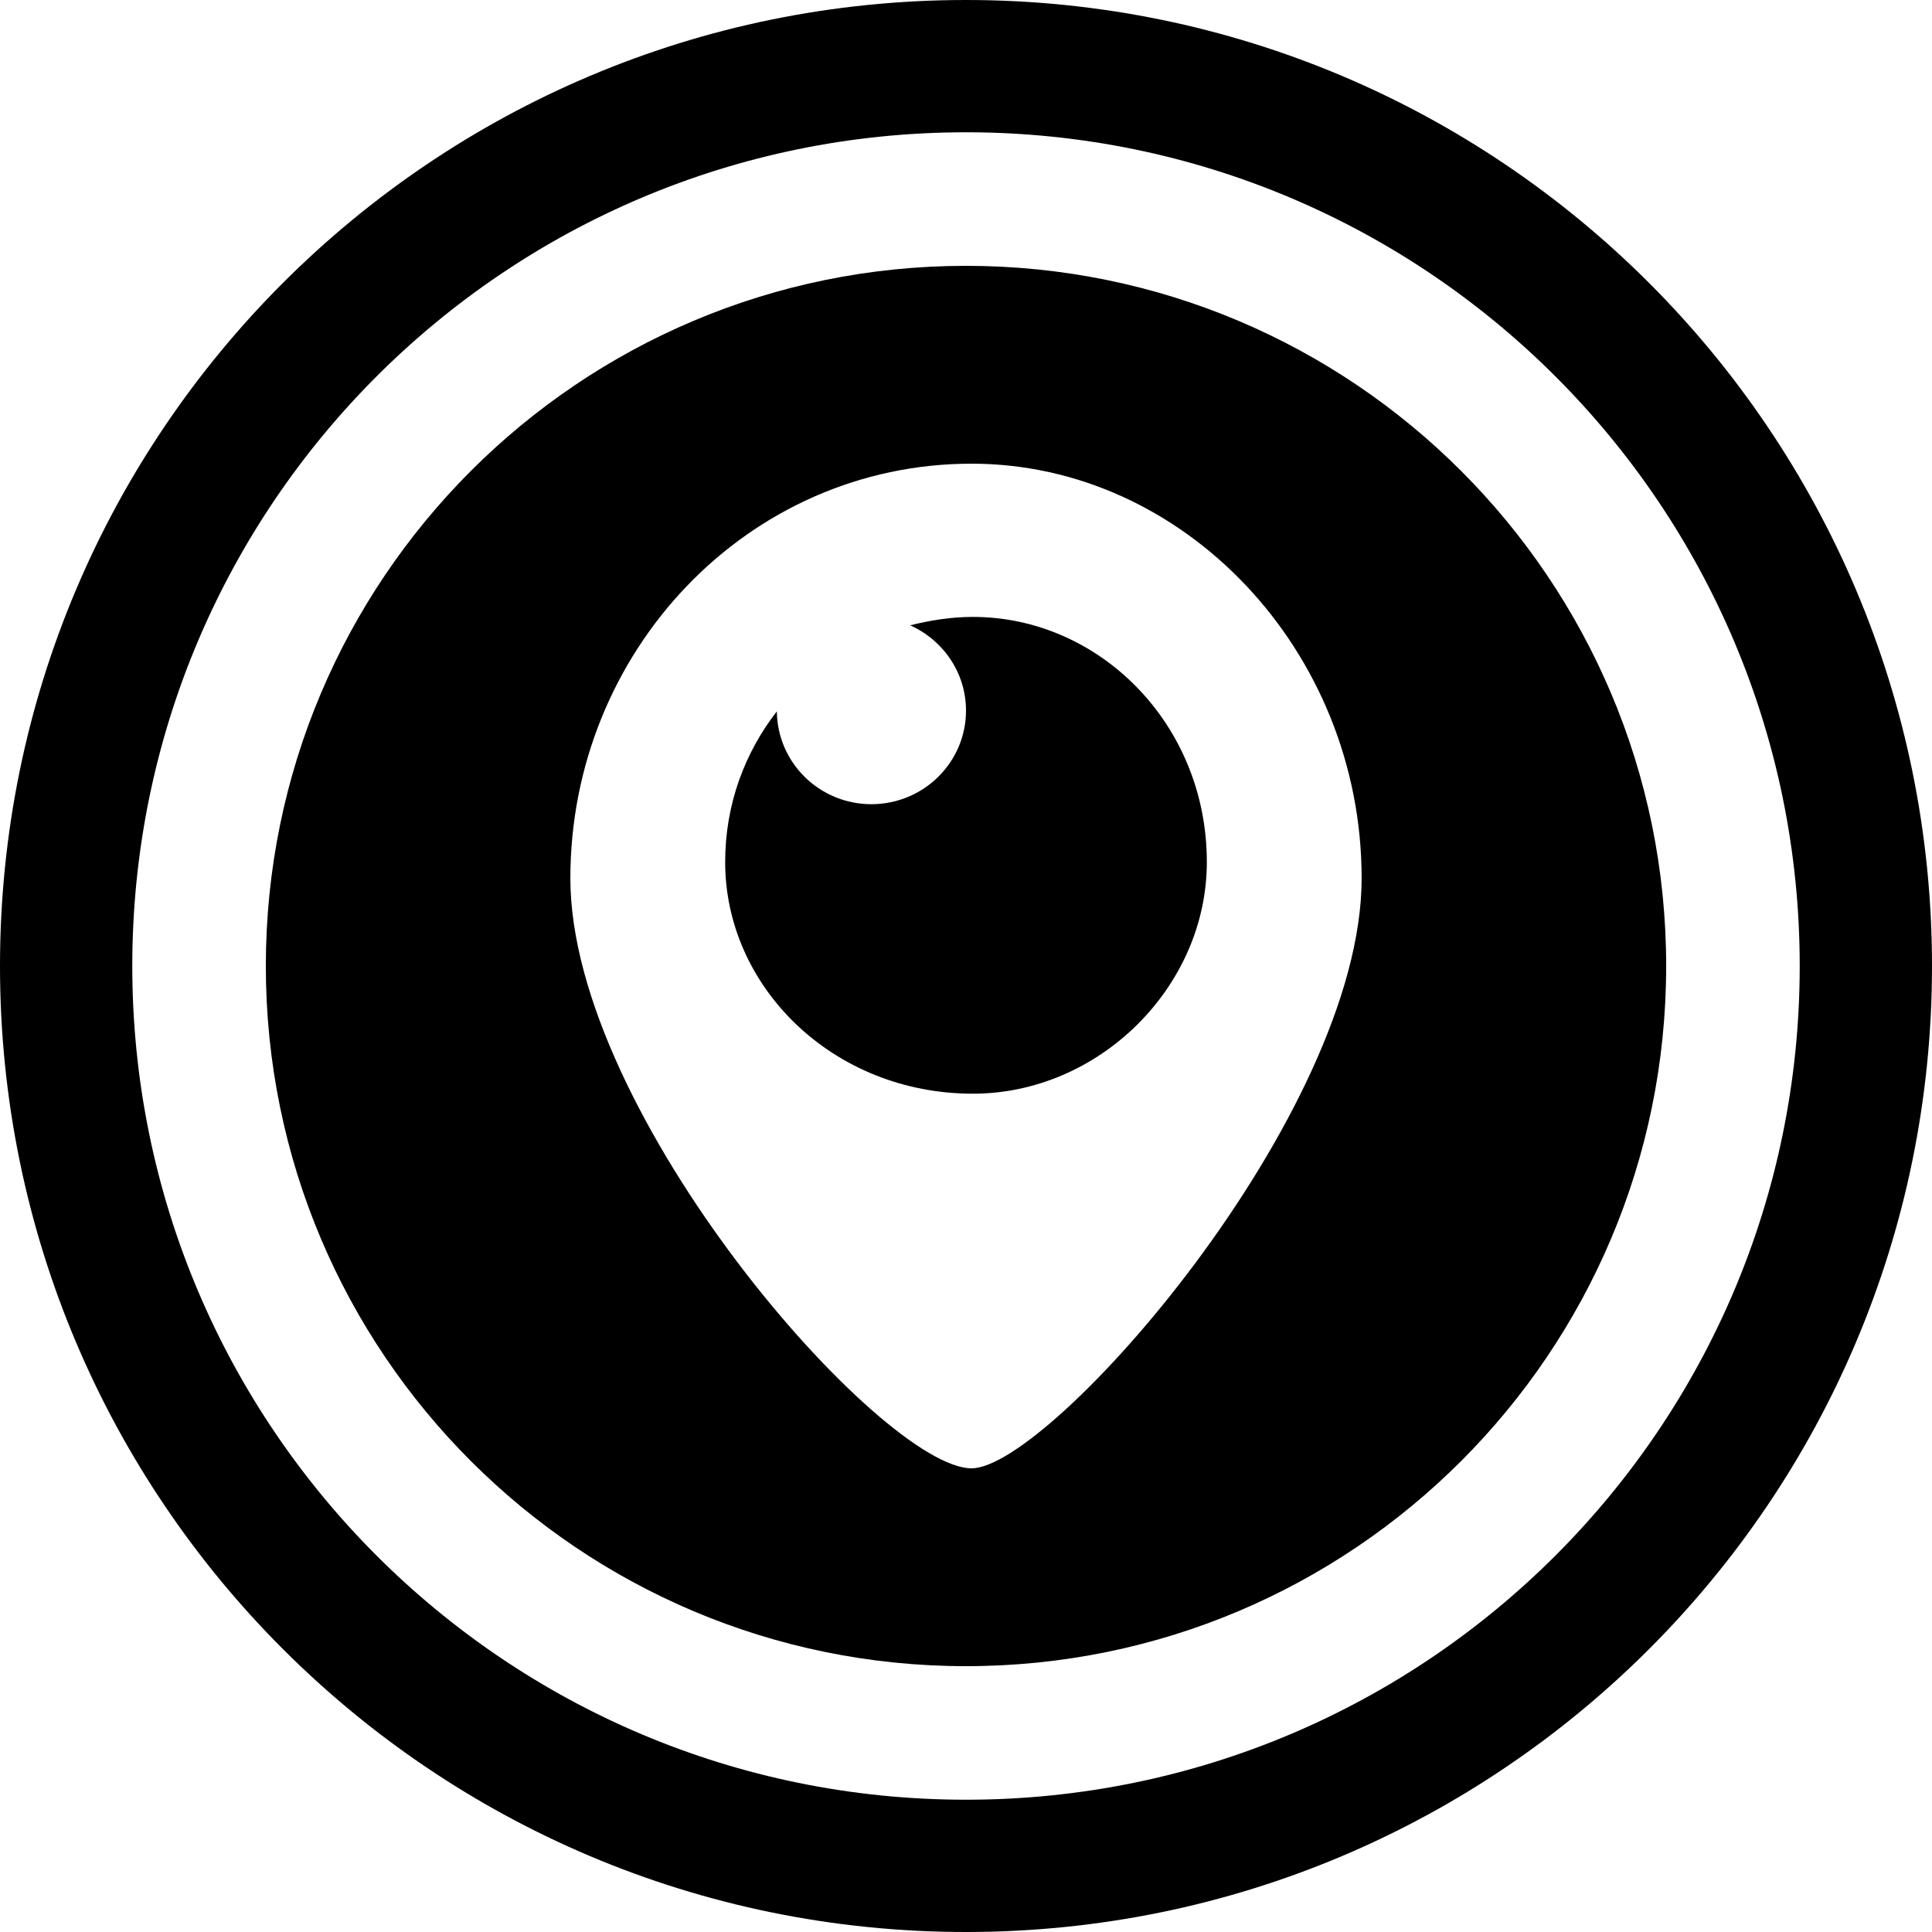
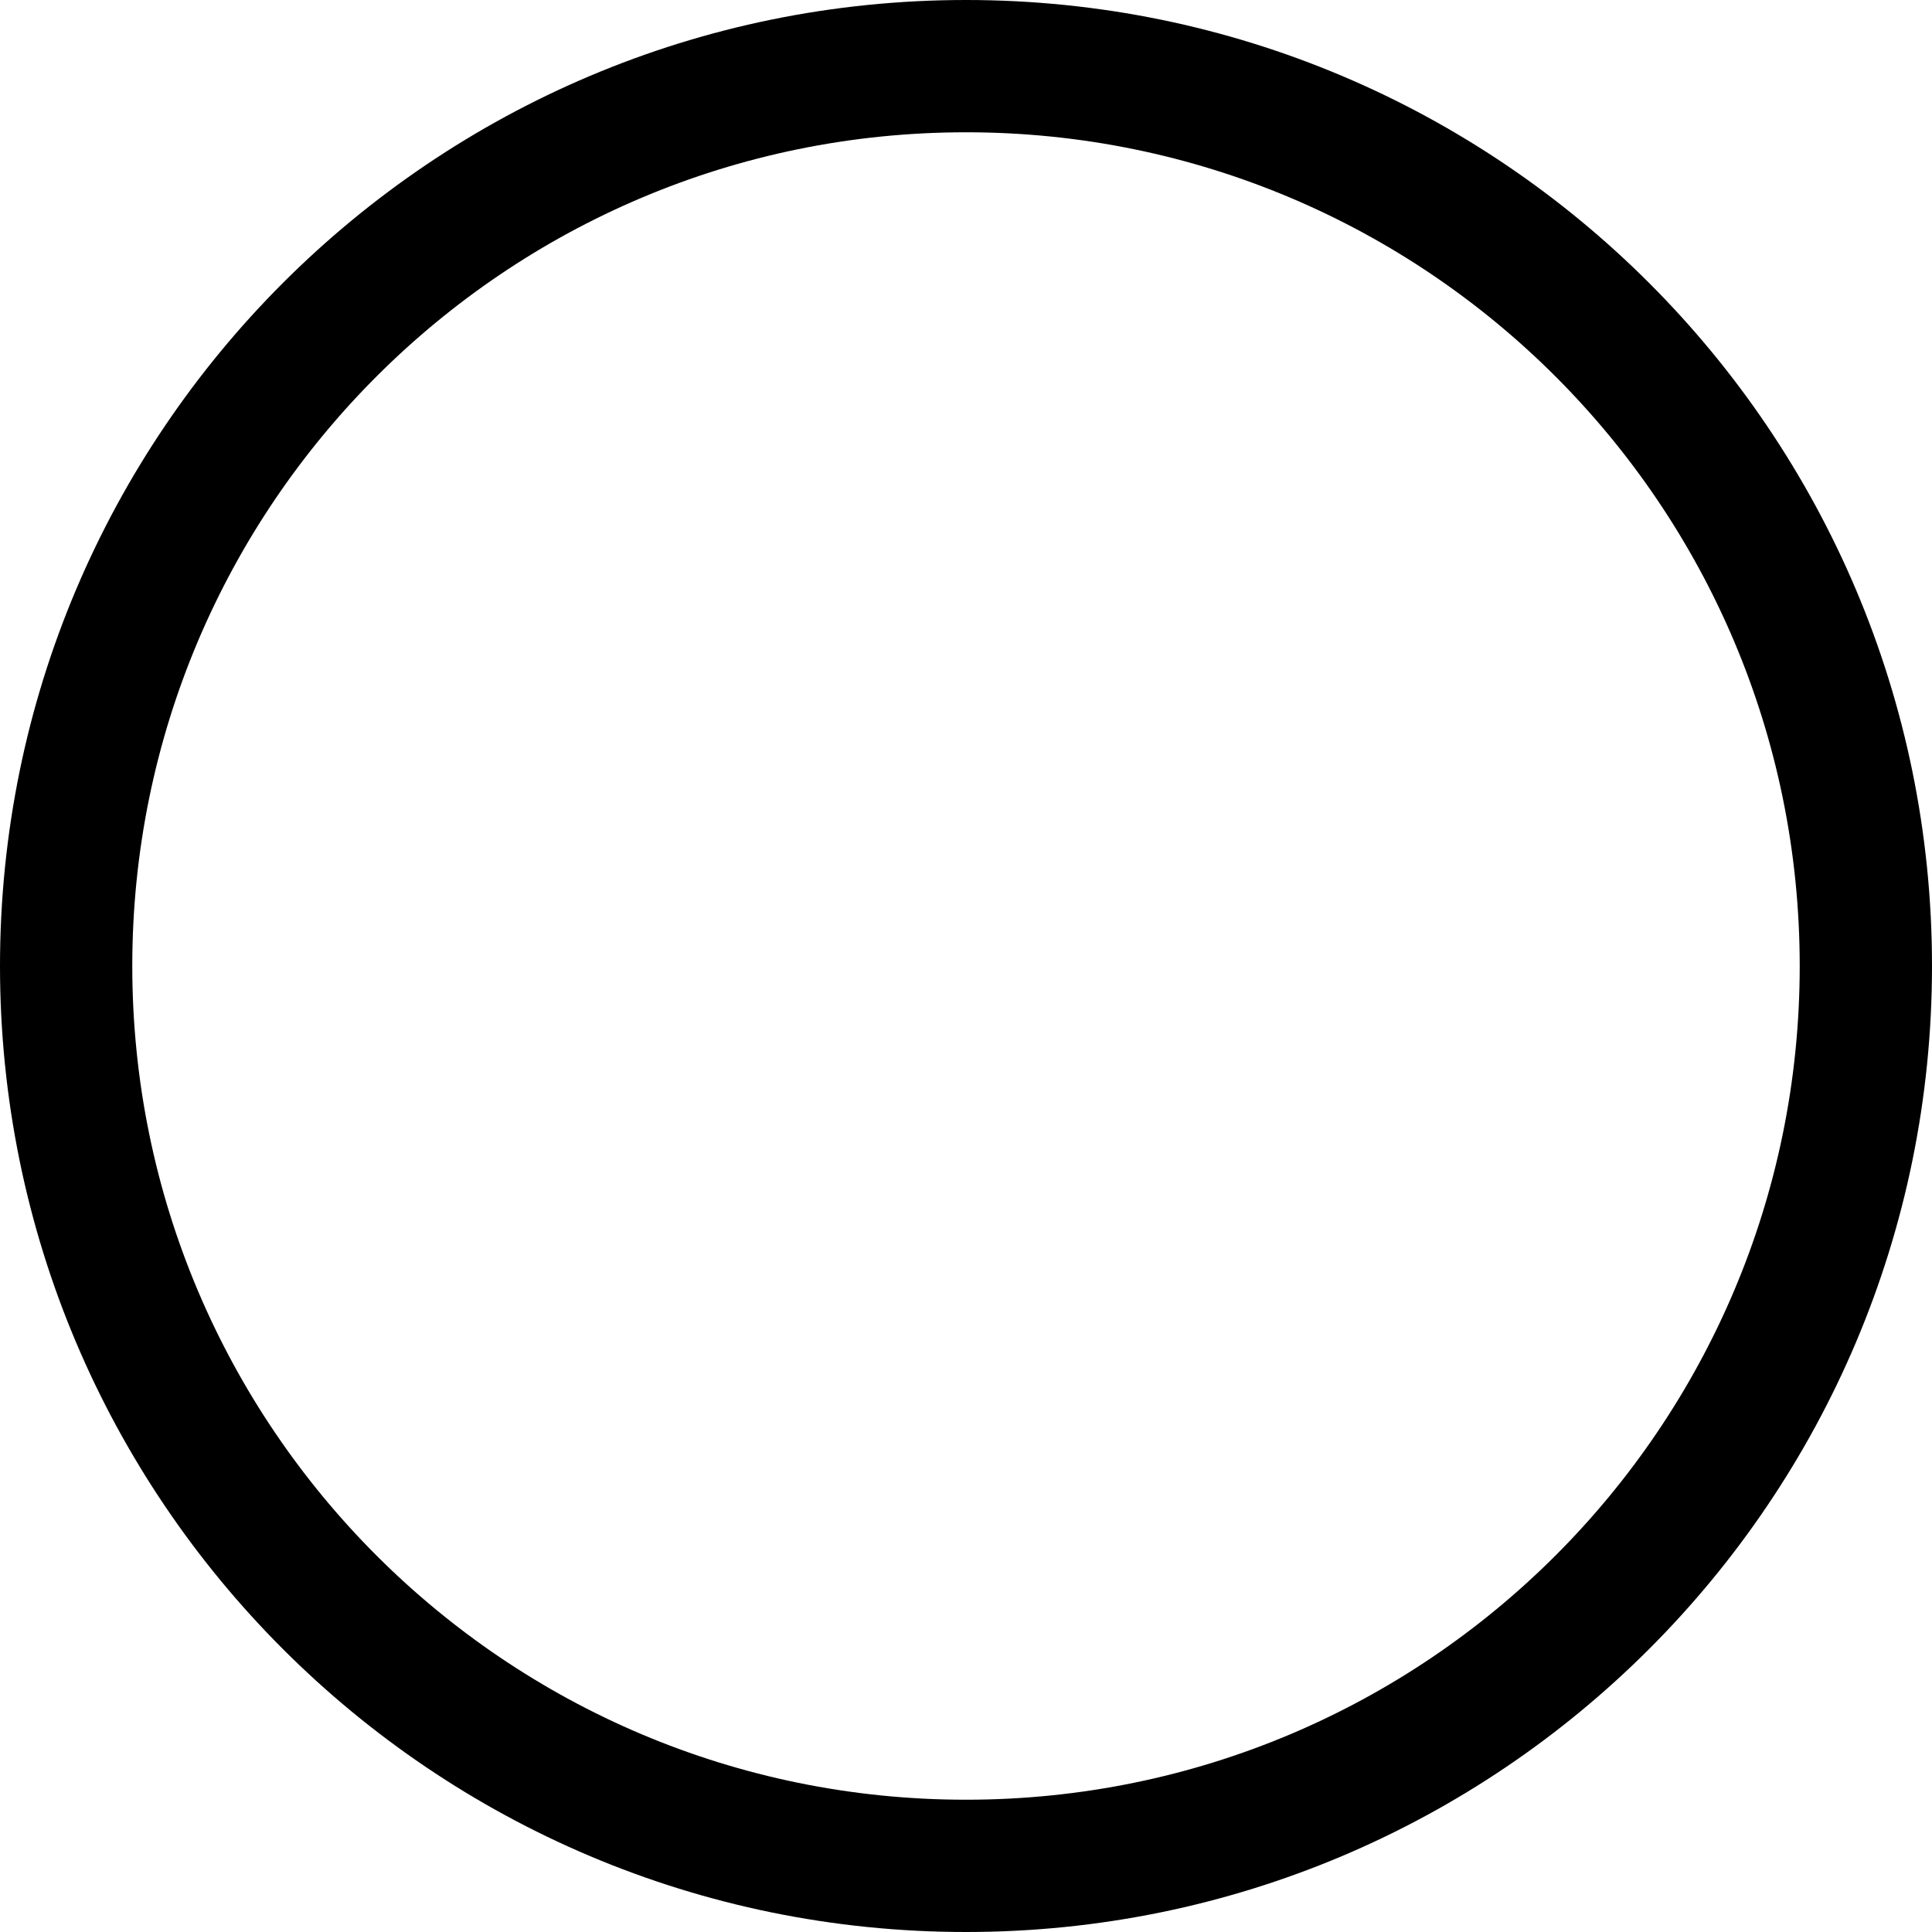
<svg xmlns="http://www.w3.org/2000/svg" enable-background="new 0 0 32 32" version="1.1" viewBox="0 0 32 32" xml:space="preserve">
  <g id="GLYPH">
    <g>
      <path d="M16,0C7.163,0,0,7.163,0,16s7.163,16,16,16s16-7.163,16-16S24.837,0,16,0z M16,29.809C8.374,29.809,2.191,23.626,2.191,16    S8.374,2.191,16,2.191S29.809,8.374,29.809,16S23.626,29.809,16,29.809z" />
-       <path d="M16.114,10.218c-0.363,0-0.706,0.057-1.039,0.139C15.619,10.601,16,11.14,16,11.769c0,0.857-0.702,1.551-1.567,1.551    c-0.861,0-1.558-0.688-1.566-1.538c-0.531,0.684-0.856,1.539-0.856,2.497c0,2.068,1.786,3.836,4.103,3.836    c2.089,0,3.875-1.768,3.875-3.836C19.989,11.986,18.203,10.218,16.114,10.218z" />
-       <path d="M16,4.403C9.595,4.403,4.403,9.595,4.403,16S9.595,27.597,16,27.597S27.597,22.405,27.597,16S22.405,4.403,16,4.403z     M16.092,24.32c-1.486,0-6.645-5.851-6.645-9.773c0-3.755,2.934-6.867,6.645-6.867c3.527,0,6.461,3.112,6.461,6.867    C22.553,18.469,17.394,24.32,16.092,24.32z" />
    </g>
  </g>
</svg>